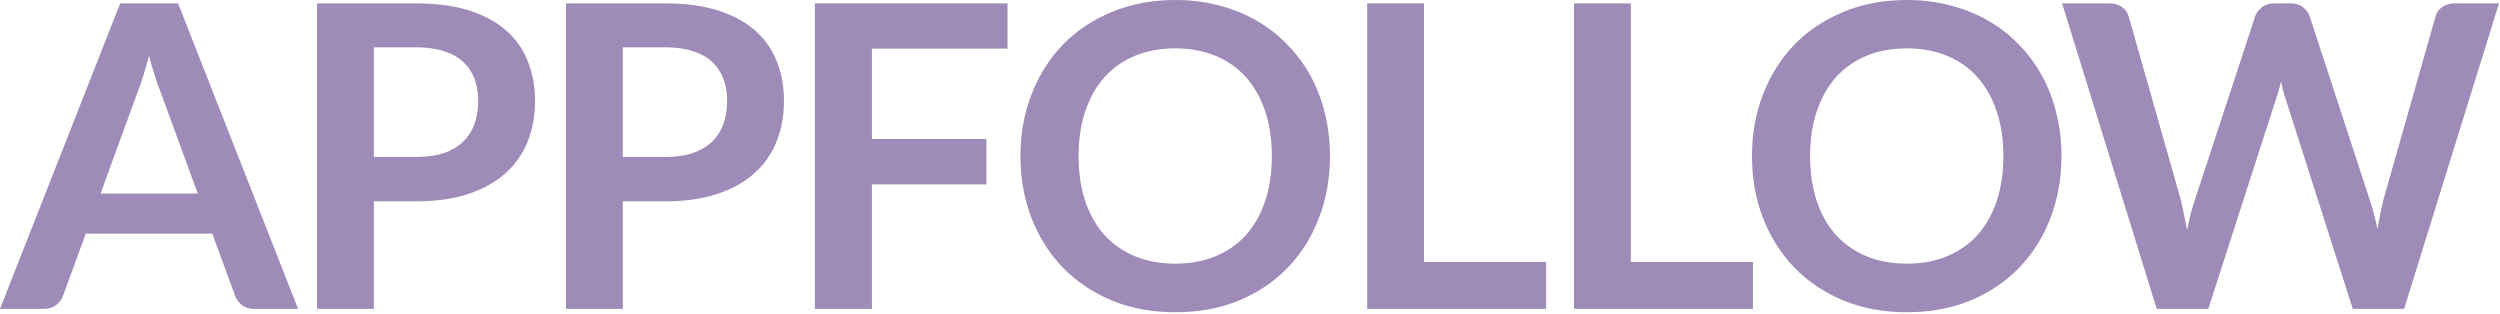
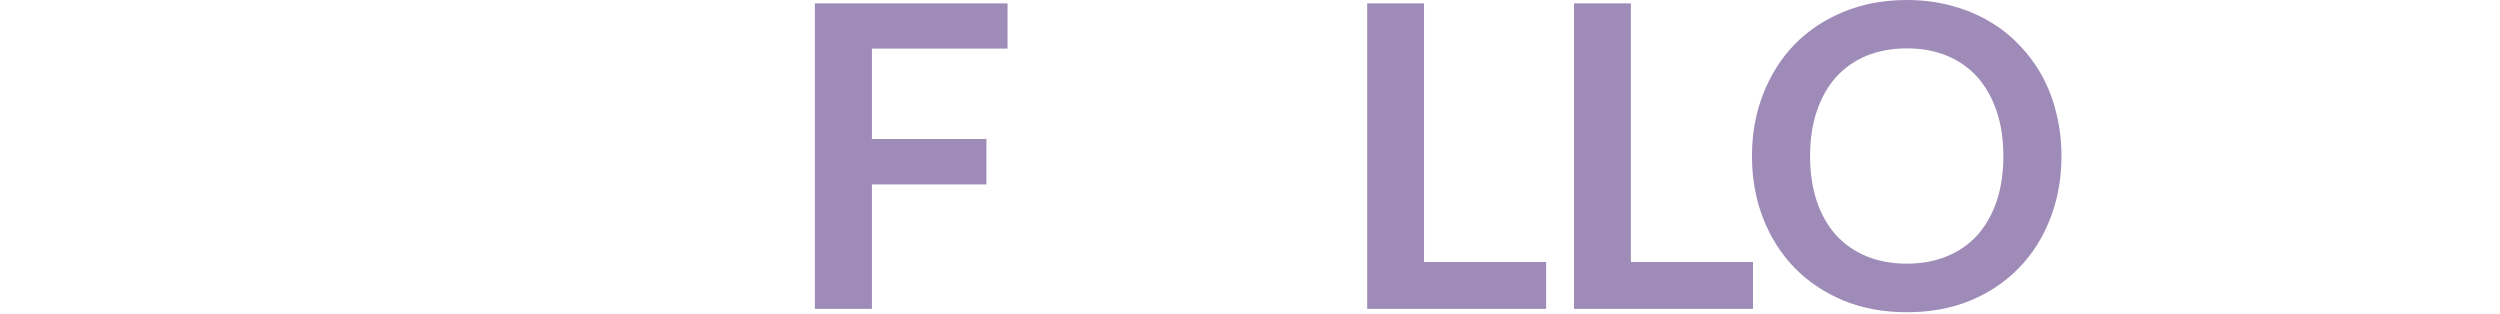
<svg xmlns="http://www.w3.org/2000/svg" width="1322" height="166" viewBox="0 0 1322 166" fill="none">
-   <path fill-rule="evenodd" clip-rule="evenodd" d="M621.508 0C629.701 0 637.409 0.968 644.633 2.905C651.857 4.767 658.486 7.447 664.519 10.947C670.551 14.373 675.951 18.581 680.717 23.571C685.558 28.487 689.655 33.998 693.006 40.106C696.357 46.212 698.889 52.841 700.602 59.99C702.389 67.14 703.283 74.663 703.283 82.557C703.283 94.399 701.31 105.384 697.362 115.513C693.49 125.567 687.979 134.281 680.829 141.654C673.679 149.027 665.077 154.798 655.023 158.969C644.968 163.065 633.797 165.113 621.508 165.113C609.294 165.113 598.16 163.065 588.106 158.969C578.052 154.798 569.413 149.027 562.189 141.654C555.039 134.281 549.49 125.567 545.543 115.513C541.595 105.384 539.622 94.399 539.622 82.557C539.622 70.716 541.595 59.767 545.543 49.713C549.49 39.584 555.039 30.833 562.189 23.459C569.413 16.087 578.052 10.352 588.106 6.255C598.16 2.085 609.294 6.74897e-06 621.508 0ZM621.508 25.582C613.614 25.582 606.502 26.886 600.171 29.493C593.915 32.099 588.553 35.86 584.085 40.775C579.691 45.691 576.301 51.687 573.918 58.762C571.535 65.763 570.343 73.695 570.343 82.557C570.343 91.42 571.535 99.388 573.918 106.463C576.301 113.464 579.691 119.423 584.085 124.338C588.553 129.179 593.915 132.903 600.171 135.51C606.502 138.116 613.614 139.419 621.508 139.419C629.403 139.419 636.479 138.116 642.735 135.51C649.065 132.903 654.427 129.179 658.821 124.338C663.215 119.423 666.604 113.464 668.987 106.463C671.37 99.388 672.562 91.42 672.562 82.557C672.562 73.695 671.37 65.763 668.987 58.762C666.604 51.687 663.215 45.691 658.821 40.775C654.427 35.86 649.065 32.099 642.735 29.493C636.479 26.886 629.403 25.582 621.508 25.582Z" fill="#9E8BB7" />
  <path fill-rule="evenodd" clip-rule="evenodd" d="M1008.33 0C1016.52 0 1024.23 0.968 1031.45 2.905C1038.68 4.767 1045.31 7.447 1051.34 10.947C1057.37 14.373 1062.77 18.581 1067.54 23.571C1072.38 28.487 1076.47 33.998 1079.83 40.106C1083.18 46.212 1085.71 52.841 1087.42 59.99C1089.21 67.14 1090.1 74.663 1090.1 82.557C1090.1 94.399 1088.13 105.384 1084.18 115.513C1080.31 125.567 1074.8 134.281 1067.65 141.654C1060.5 149.027 1051.9 154.798 1041.84 158.969C1031.79 163.065 1020.62 165.113 1008.33 165.113C996.114 165.113 984.98 163.065 974.925 158.969C964.871 154.798 956.232 149.027 949.008 141.654C941.858 134.281 936.309 125.567 932.362 115.513C928.415 105.384 926.441 94.399 926.441 82.557C926.441 70.716 928.415 59.767 932.362 49.713C936.309 39.584 941.858 30.833 949.008 23.459C956.232 16.087 964.871 10.352 974.925 6.255C984.98 2.085 996.114 2.69959e-05 1008.33 0ZM1008.33 25.582C1000.43 25.583 993.321 26.886 986.99 29.493C980.735 32.099 975.372 35.86 970.904 40.775C966.51 45.691 963.121 51.687 960.738 58.762C958.355 65.763 957.163 73.695 957.163 82.557C957.163 91.42 958.355 99.388 960.738 106.463C963.121 113.464 966.51 119.423 970.904 124.338C975.372 129.179 980.735 132.903 986.99 135.51C993.321 138.116 1000.43 139.419 1008.33 139.419C1016.22 139.419 1023.3 138.116 1029.55 135.51C1035.88 132.903 1041.25 129.179 1045.64 124.338C1050.03 119.423 1053.42 113.464 1055.81 106.463C1058.19 99.388 1059.38 91.42 1059.38 82.557C1059.38 73.695 1058.19 65.763 1055.81 58.762C1053.42 51.687 1050.03 45.691 1045.64 40.775C1041.25 35.86 1035.88 32.099 1029.55 29.493C1023.3 26.886 1016.22 25.582 1008.33 25.582Z" fill="#9E8BB7" />
-   <path fill-rule="evenodd" clip-rule="evenodd" d="M157.629 163.326H134.392C131.785 163.326 129.663 162.693 128.025 161.427C126.386 160.086 125.157 158.448 124.338 156.512L112.273 123.555H45.356L33.29 156.512C32.694 158.225 31.541 159.789 29.828 161.204C28.115 162.619 25.992 163.326 23.46 163.326H0L63.565 1.787H94.175L157.629 163.326ZM78.759 29.493C77.791 33.291 76.785 36.865 75.742 40.217C74.699 43.493 73.694 46.361 72.726 48.819L53.176 102.33H104.564L84.903 48.595C83.935 46.212 82.929 43.382 81.886 40.106C80.844 36.829 79.801 33.291 78.759 29.493Z" fill="#9E8BB7" />
-   <path fill-rule="evenodd" clip-rule="evenodd" d="M220.152 1.787C230.951 1.787 240.298 3.054 248.192 5.586C256.087 8.118 262.604 11.655 267.742 16.198C272.881 20.741 276.68 26.178 279.138 32.509C281.67 38.839 282.935 45.765 282.935 53.287C282.935 61.107 281.632 68.294 279.026 74.848C276.419 81.328 272.509 86.913 267.296 91.606C262.082 96.297 255.528 99.947 247.634 102.554C239.814 105.161 230.653 106.463 220.152 106.463H197.698V163.326H167.646V1.787H220.152ZM197.698 83.004H220.152C225.663 83.004 230.467 82.333 234.563 80.993C238.659 79.578 242.049 77.605 244.73 75.072C247.485 72.466 249.533 69.337 250.873 65.688C252.214 61.964 252.884 57.83 252.884 53.287C252.884 48.968 252.214 45.058 250.873 41.558C249.533 38.058 247.522 35.078 244.841 32.621C242.16 30.163 238.771 28.301 234.675 27.035C230.579 25.694 225.738 25.024 220.152 25.024H197.698V83.004Z" fill="#9E8BB7" />
-   <path fill-rule="evenodd" clip-rule="evenodd" d="M351.783 1.787C362.582 1.787 371.929 3.054 379.824 5.586C387.718 8.118 394.235 11.655 399.374 16.198C404.513 20.741 408.311 26.178 410.768 32.509C413.3 38.839 414.567 45.765 414.567 53.287C414.567 61.107 413.263 68.294 410.656 74.848C408.05 81.328 404.139 86.913 398.926 91.606C393.713 96.297 387.159 99.947 379.265 102.554C371.445 105.161 362.284 106.463 351.783 106.463H329.329V163.326H299.278V1.787H351.783ZM329.329 83.004H351.783C357.294 83.004 362.098 82.333 366.194 80.993C370.29 79.578 373.679 77.604 376.36 75.072C379.116 72.466 381.164 69.337 382.505 65.688C383.845 61.964 384.515 57.83 384.515 53.287C384.515 48.968 383.845 45.058 382.505 41.558C381.164 38.058 379.153 35.078 376.472 32.621C373.791 30.163 370.402 28.301 366.306 27.035C362.21 25.694 357.369 25.024 351.783 25.024H329.329V83.004Z" fill="#9E8BB7" />
  <path d="M532.792 25.695H461.071V73.508H521.62V97.526H461.071V163.326H430.908V1.787H532.792V25.695Z" fill="#9E8BB7" />
  <path d="M753.022 138.525H817.593V163.326H722.971V1.787H753.022V138.525Z" fill="#9E8BB7" />
-   <path d="M862.398 138.525H926.969V163.326H832.346V1.787H862.398V138.525Z" fill="#9E8BB7" />
-   <path d="M1115.57 1.787C1118.17 1.787 1120.33 2.42 1122.05 3.687C1123.83 4.878 1125.03 6.516 1125.62 8.602L1153.1 105.235C1153.7 107.618 1154.26 110.225 1154.78 113.055C1155.37 115.81 1155.97 118.715 1156.57 121.768C1157.16 118.64 1157.79 115.698 1158.46 112.943C1159.21 110.187 1159.99 107.618 1160.81 105.235L1192.54 8.602C1193.13 6.889 1194.29 5.324 1196 3.909C1197.79 2.495 1199.95 1.787 1202.48 1.787H1211.31C1213.91 1.787 1216.03 2.42 1217.67 3.687C1219.31 4.952 1220.54 6.591 1221.36 8.602L1252.97 105.235C1254.54 109.852 1255.95 115.177 1257.22 121.209C1258.19 115.326 1259.27 110.001 1260.46 105.235L1287.94 8.602C1288.39 6.74 1289.51 5.139 1291.29 3.798C1293.16 2.458 1295.35 1.787 1297.88 1.787H1321.46L1271.3 163.326H1244.15L1208.85 52.952C1207.88 50.271 1206.99 46.994 1206.17 43.121C1205.72 44.983 1205.27 46.734 1204.83 48.372C1204.38 50.011 1203.9 51.537 1203.37 52.952L1167.74 163.326H1140.48L1090.43 1.787H1115.57Z" fill="#9E8BB7" />
+   <path d="M862.398 138.525H926.969V163.326H832.346V1.787H862.398Z" fill="#9E8BB7" />
</svg>